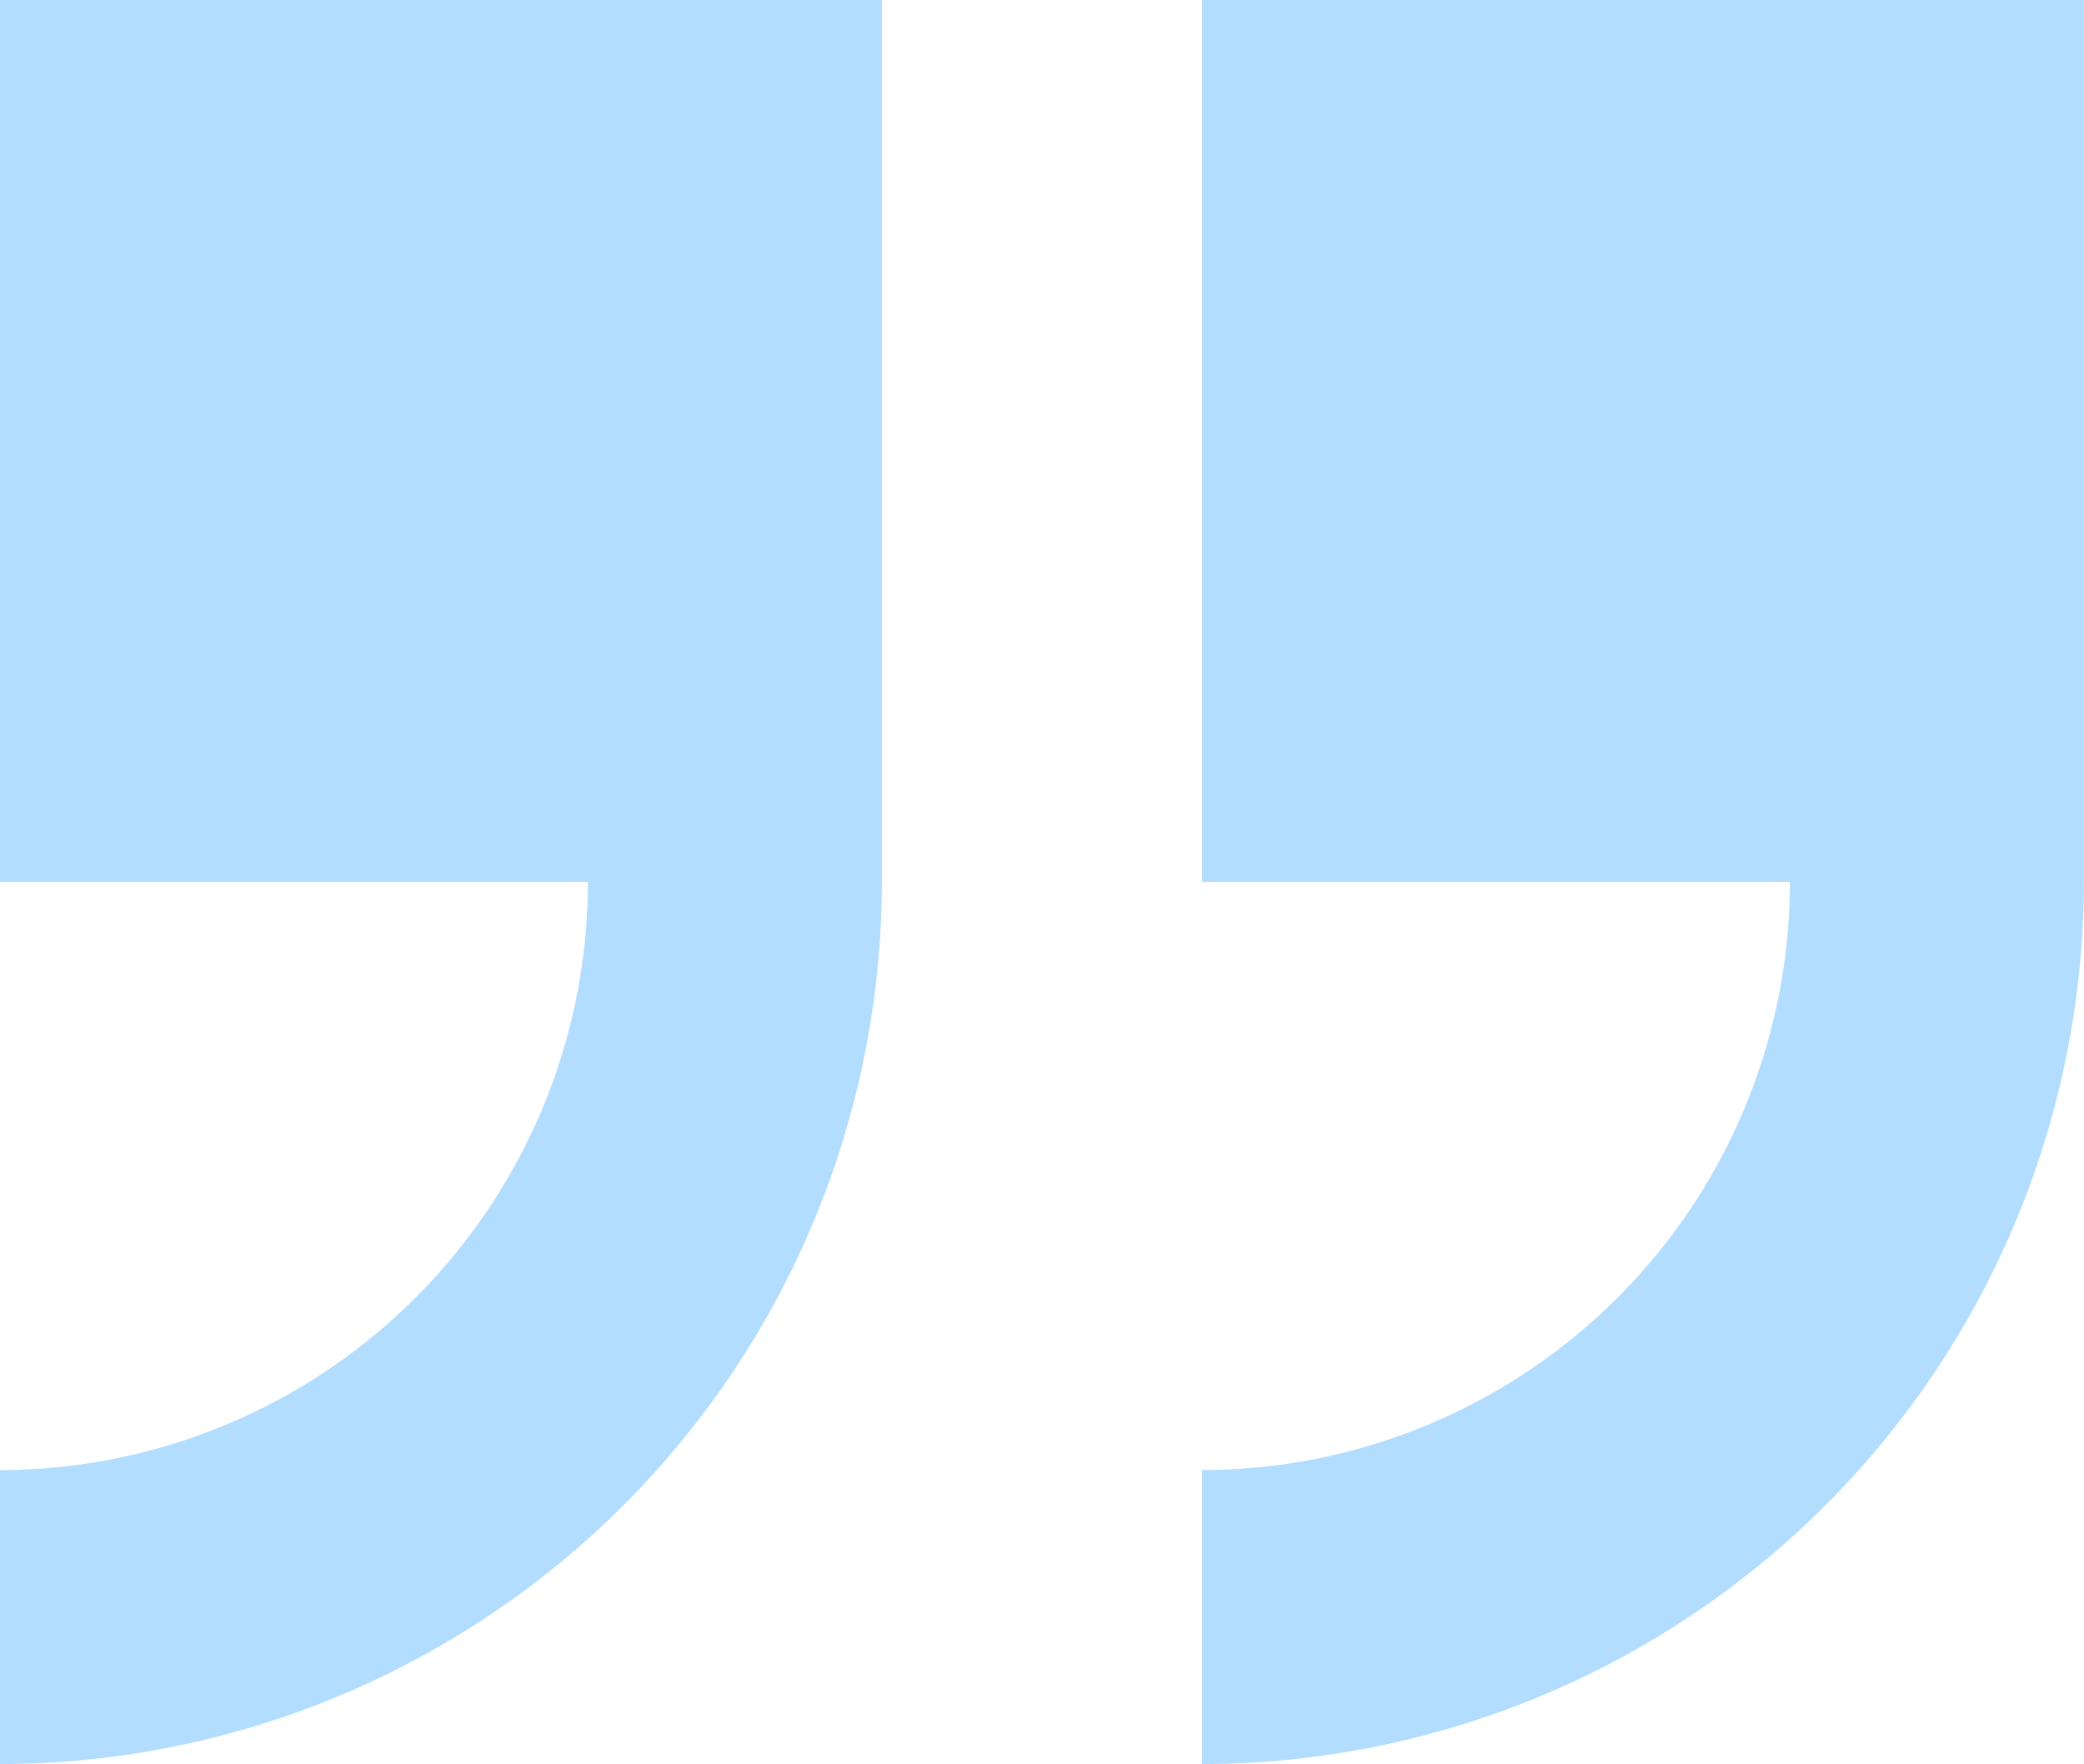
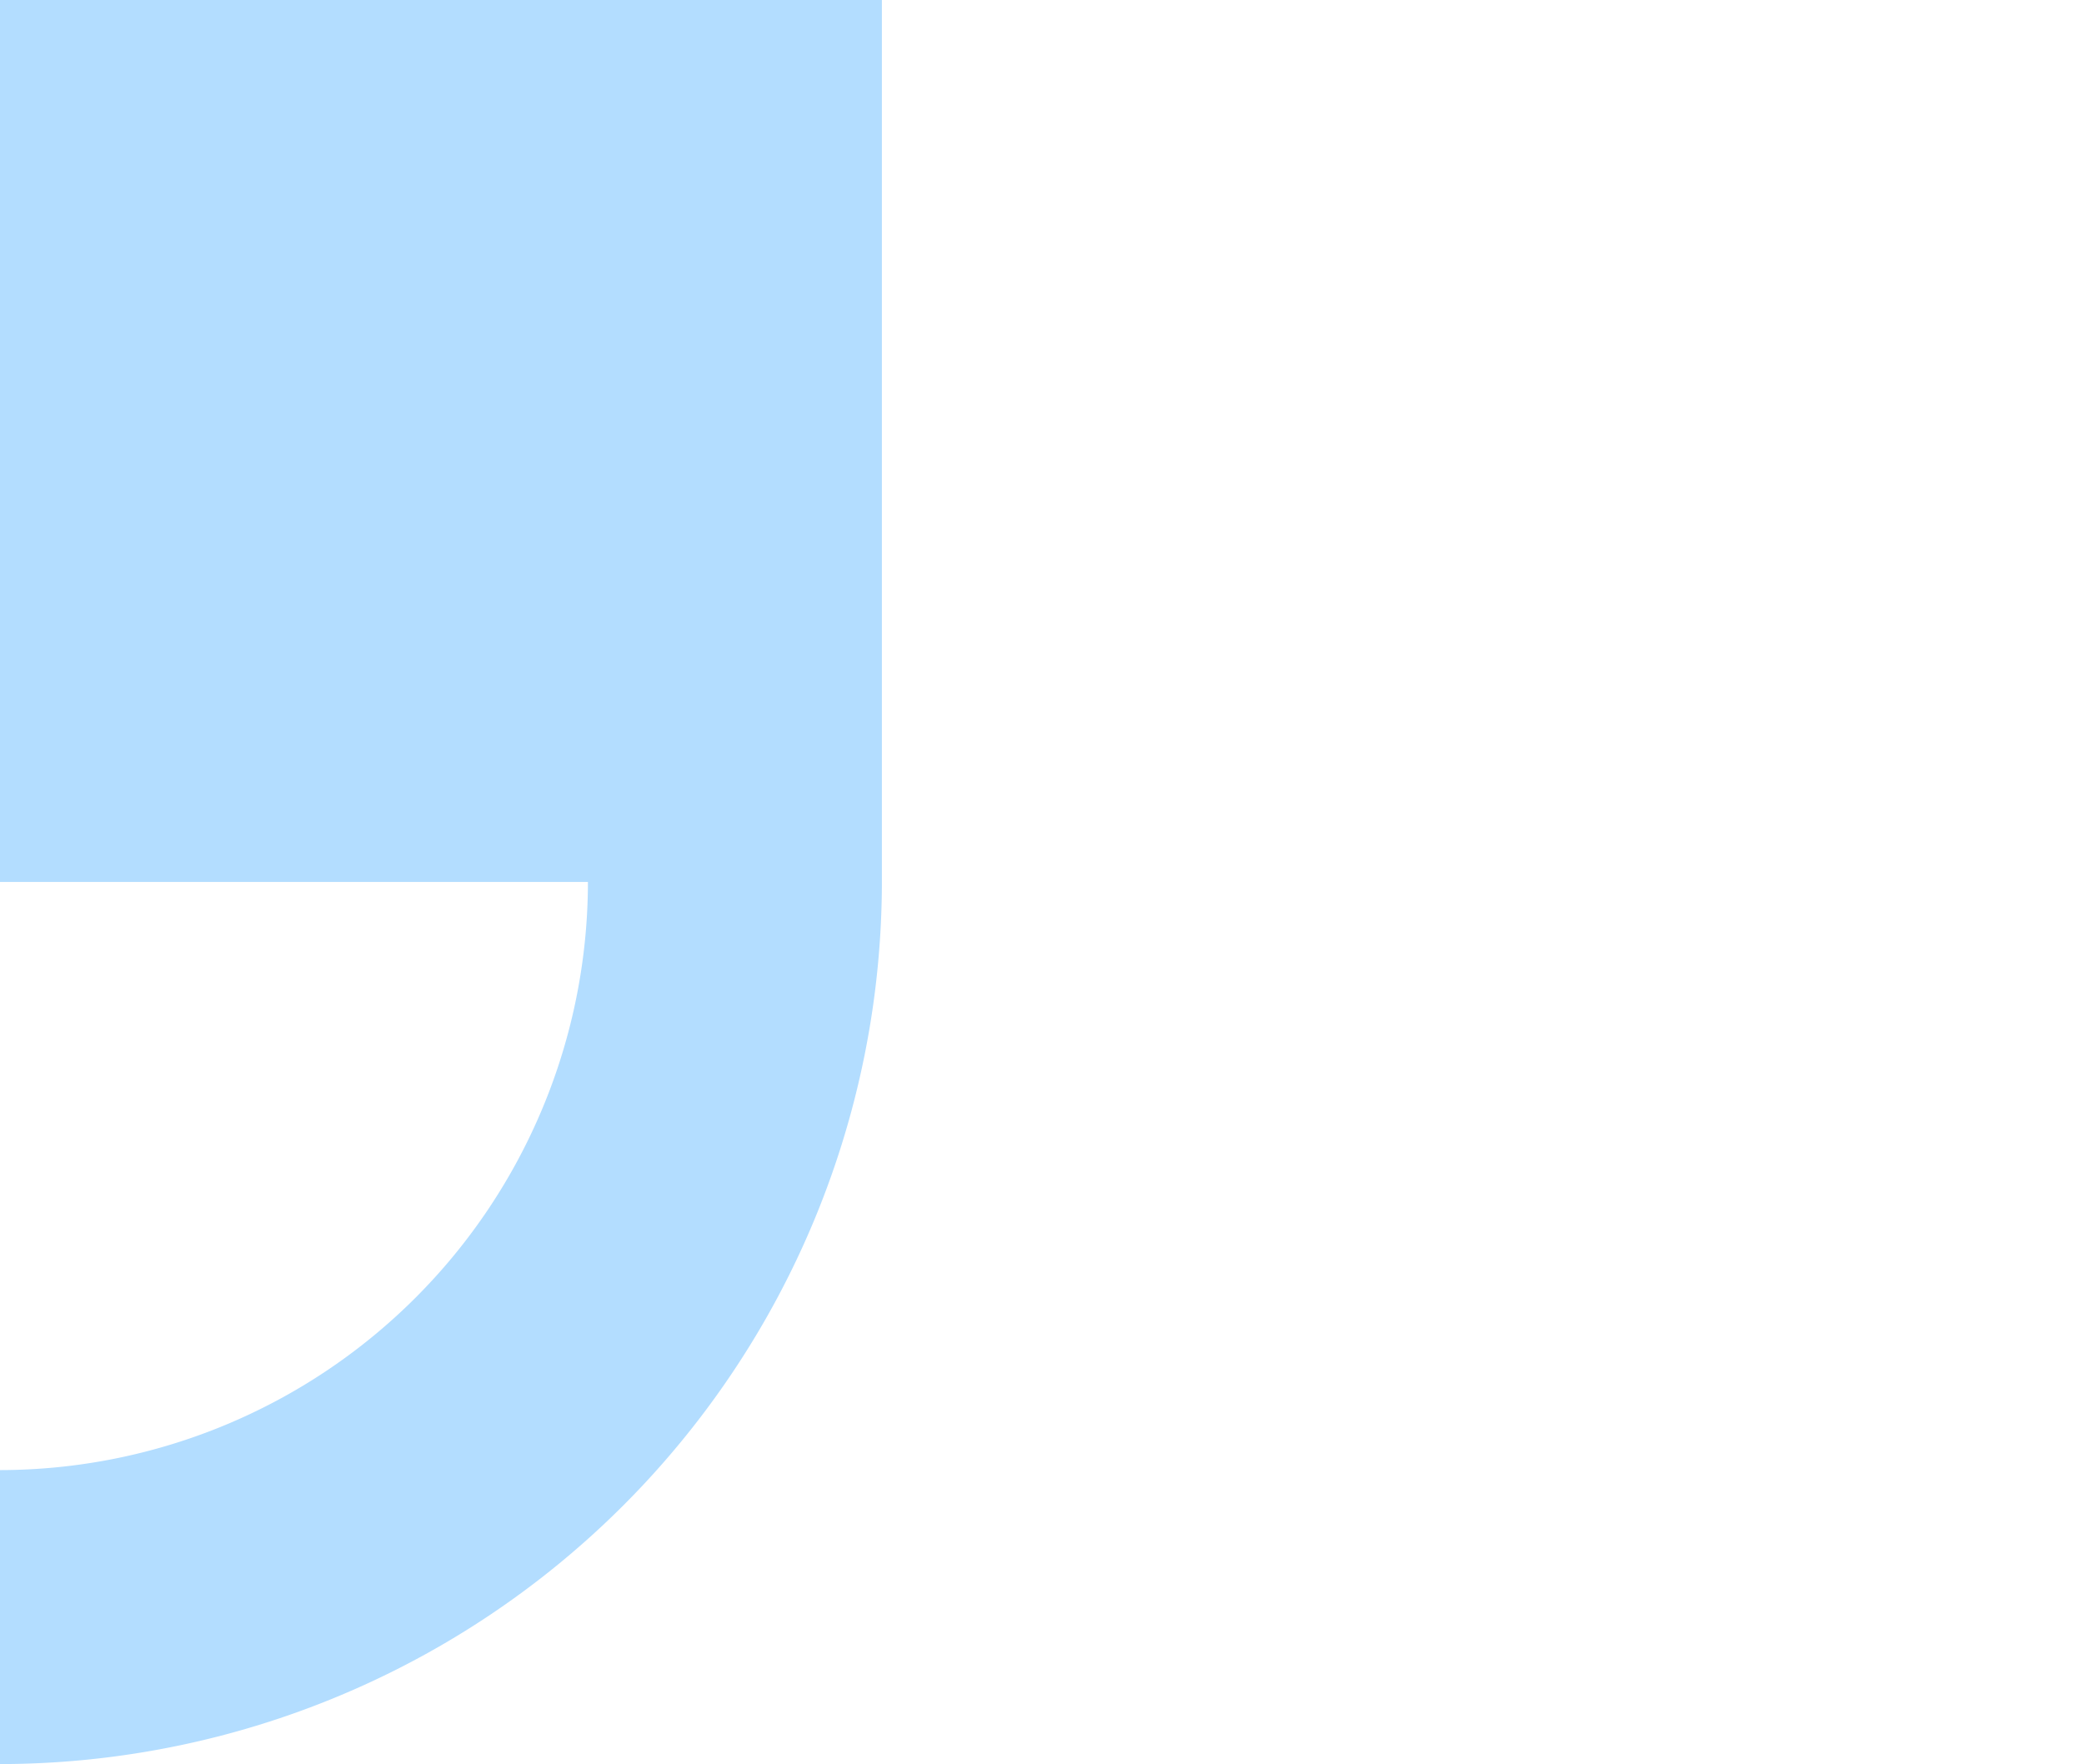
<svg xmlns="http://www.w3.org/2000/svg" width="79.4" height="67.208" viewBox="0 0 79.4 67.208">
  <g id="quote" transform="translate(0 -4)">
    <g id="right_x5F_quote" transform="translate(0 4)">
      <g id="Grupo_97" data-name="Grupo 97">
        <path id="Trazado_792" data-name="Trazado 792" d="M0,4V37.6H22.4A22.425,22.425,0,0,1,0,60.007v11.2A33.641,33.641,0,0,0,33.6,37.6V4Z" transform="translate(0 -4)" fill="#b3ddff" />
-         <path id="Trazado_793" data-name="Trazado 793" d="M20,4V37.6H42.4A22.425,22.425,0,0,1,20,60.007v11.2A33.641,33.641,0,0,0,53.6,37.6V4Z" transform="translate(25.796 -4)" fill="#b3ddff" />
      </g>
    </g>
  </g>
</svg>